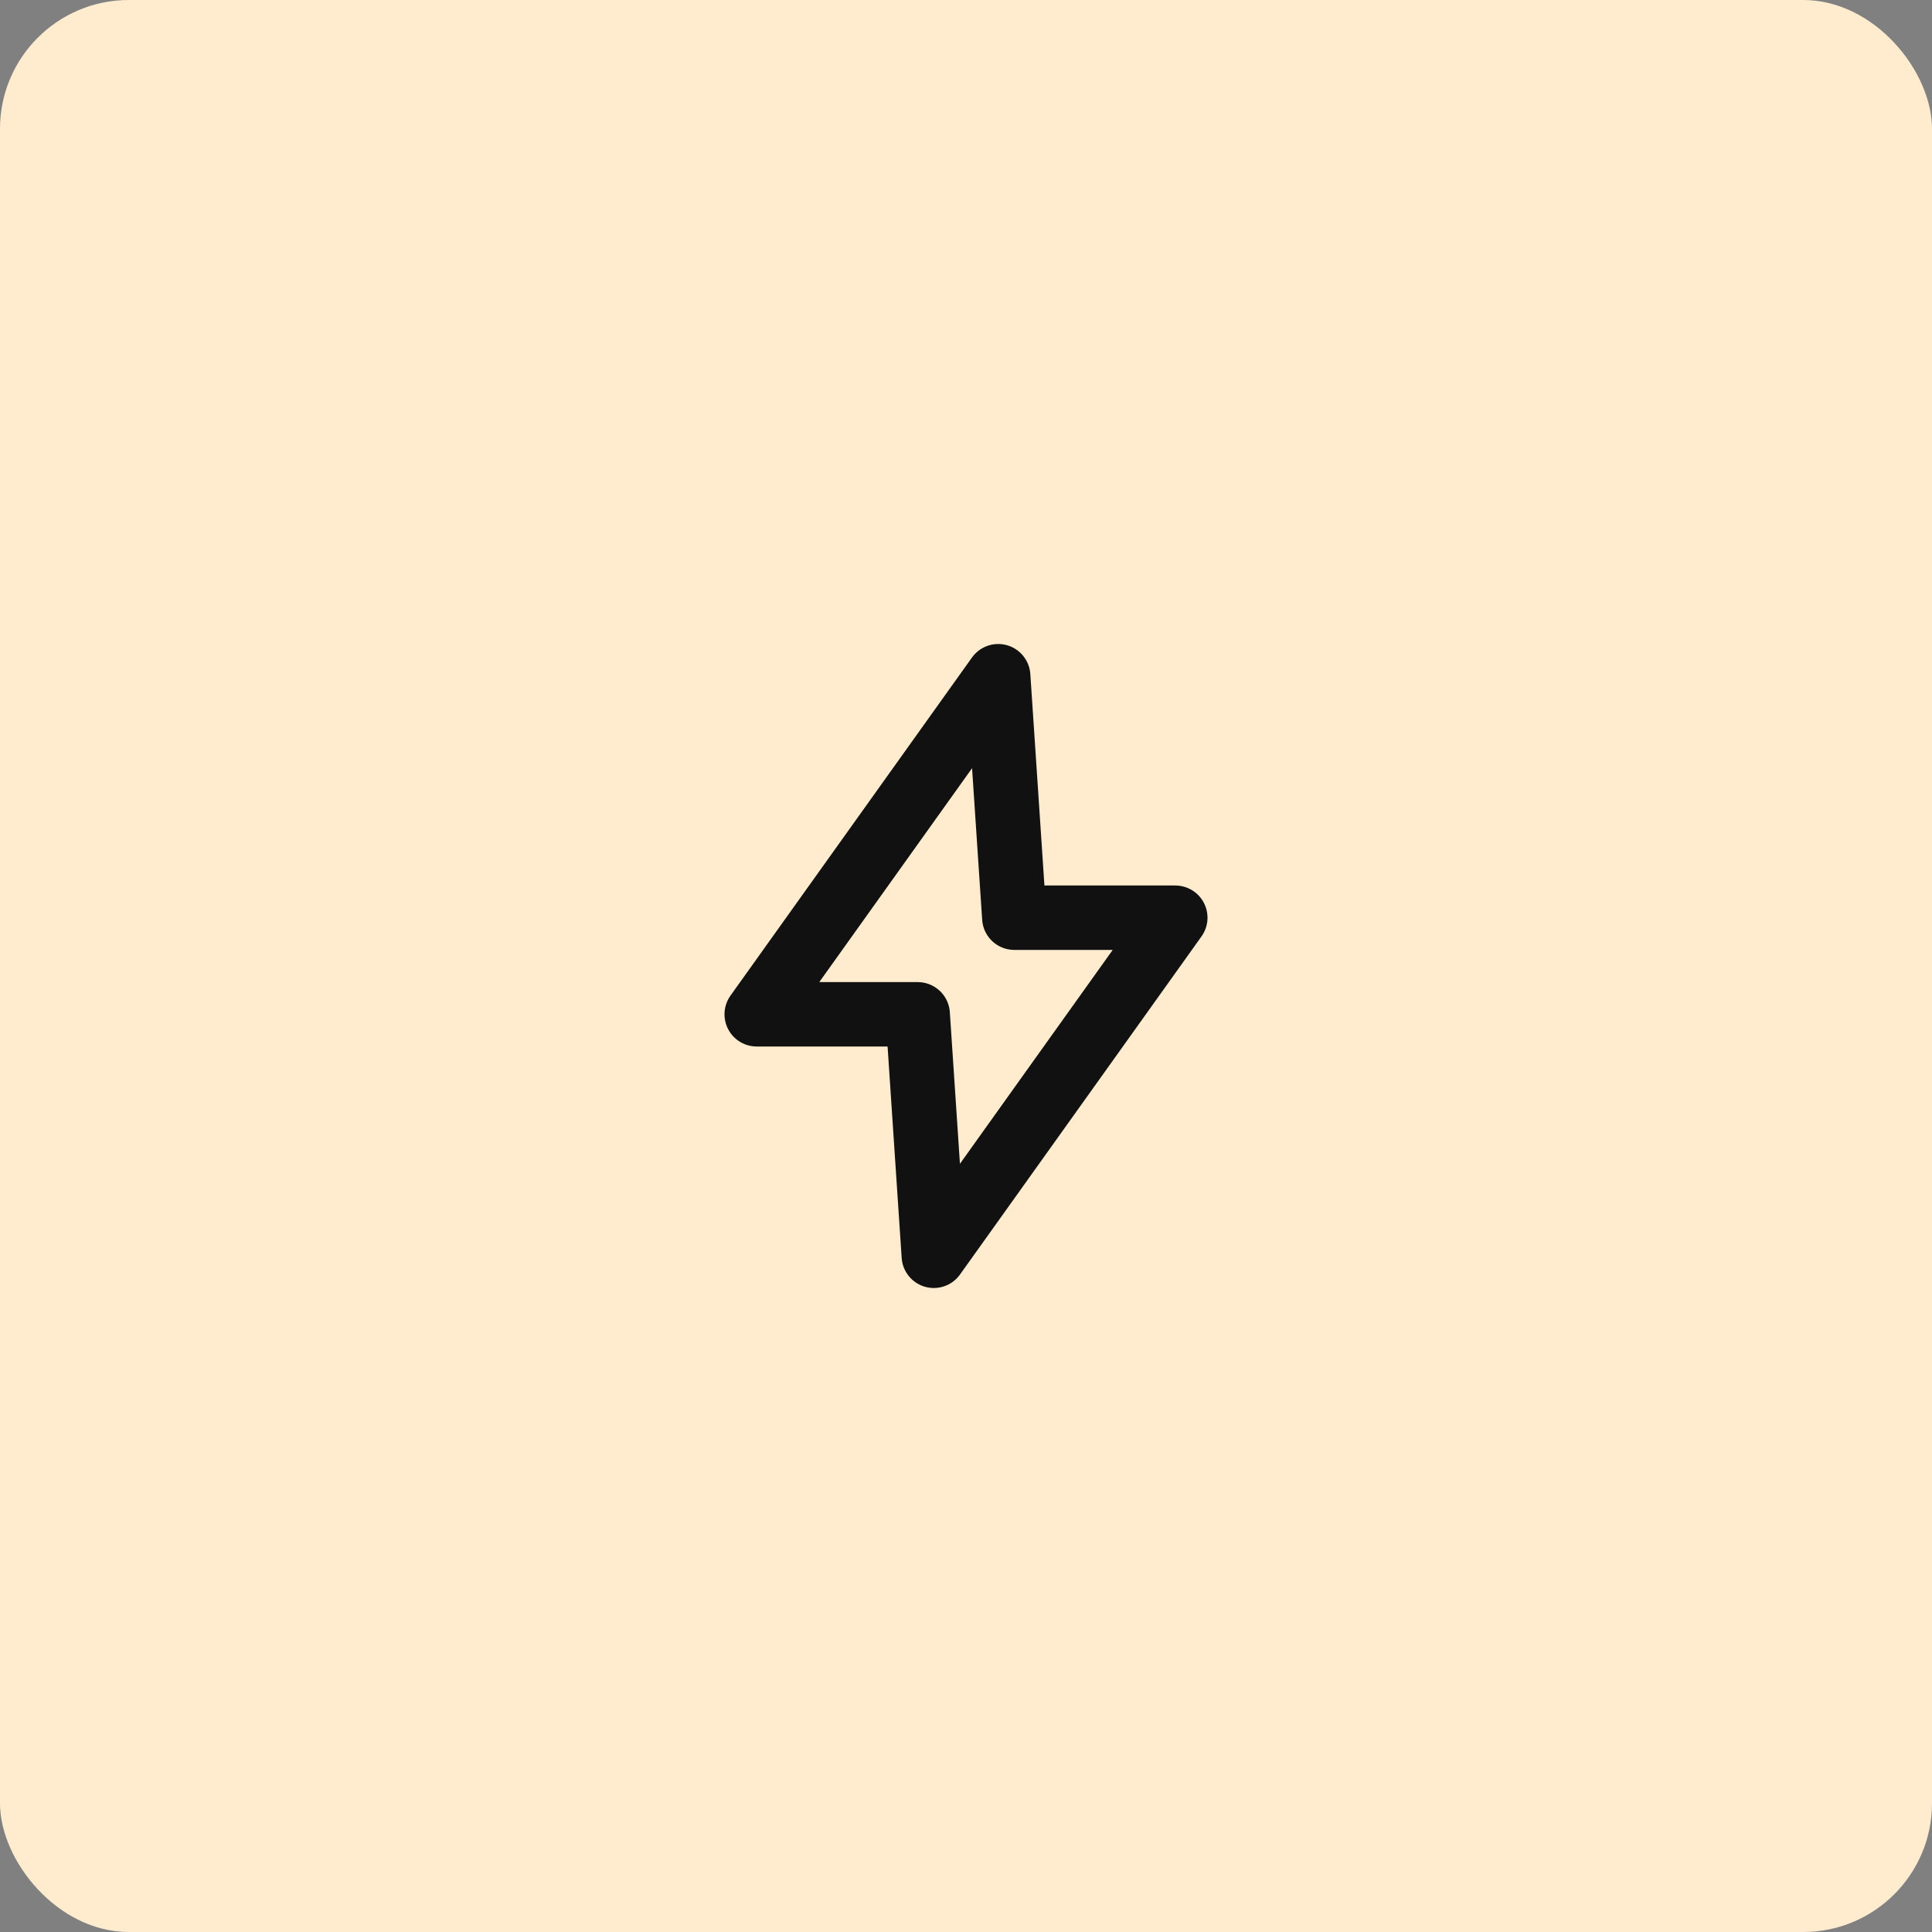
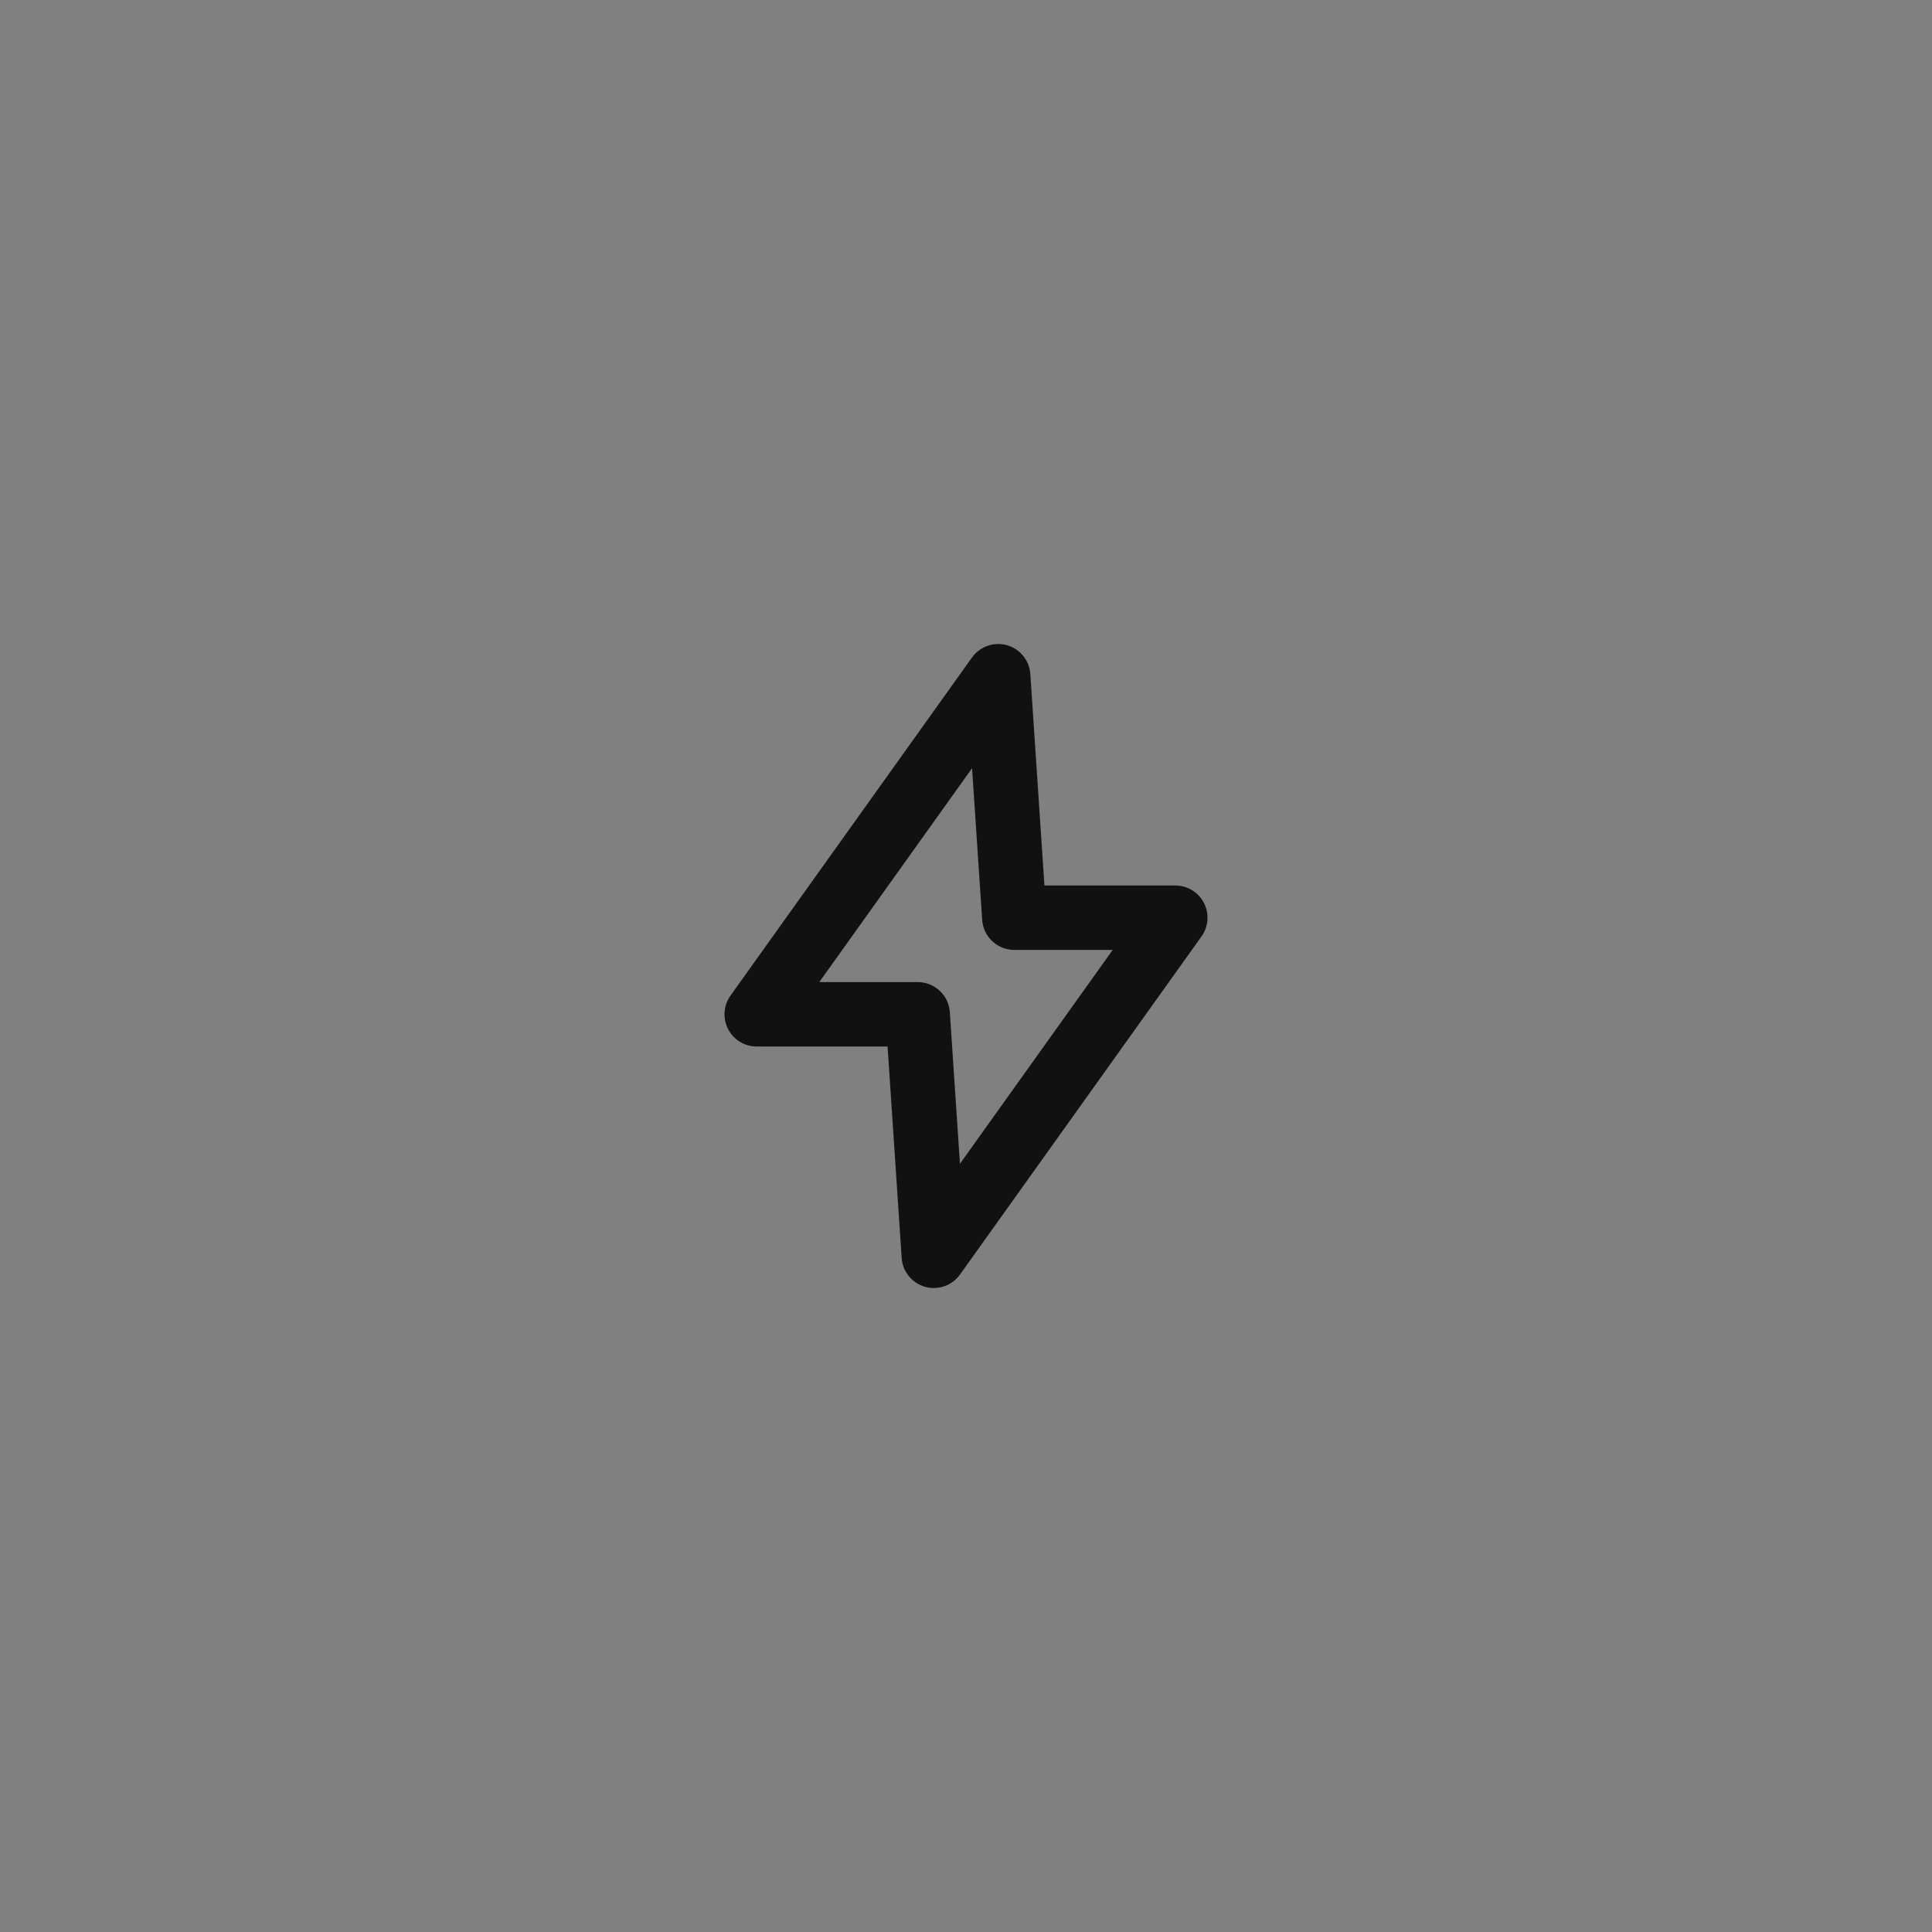
<svg xmlns="http://www.w3.org/2000/svg" width="60" height="60" viewBox="0 0 60 60" fill="none">
  <rect x="0" y="0" width="60" height="60" fill="#808080" stroke="none" />
-   <rect width="60" height="60" rx="4" fill="#FFECCF" />
  <path d="M31 21L23.5 31.5H28.5L29 39L36.5 28.5H31.5L31 21Z" stroke="#111111" stroke-width="2" stroke-linecap="round" stroke-linejoin="round" />
</svg>